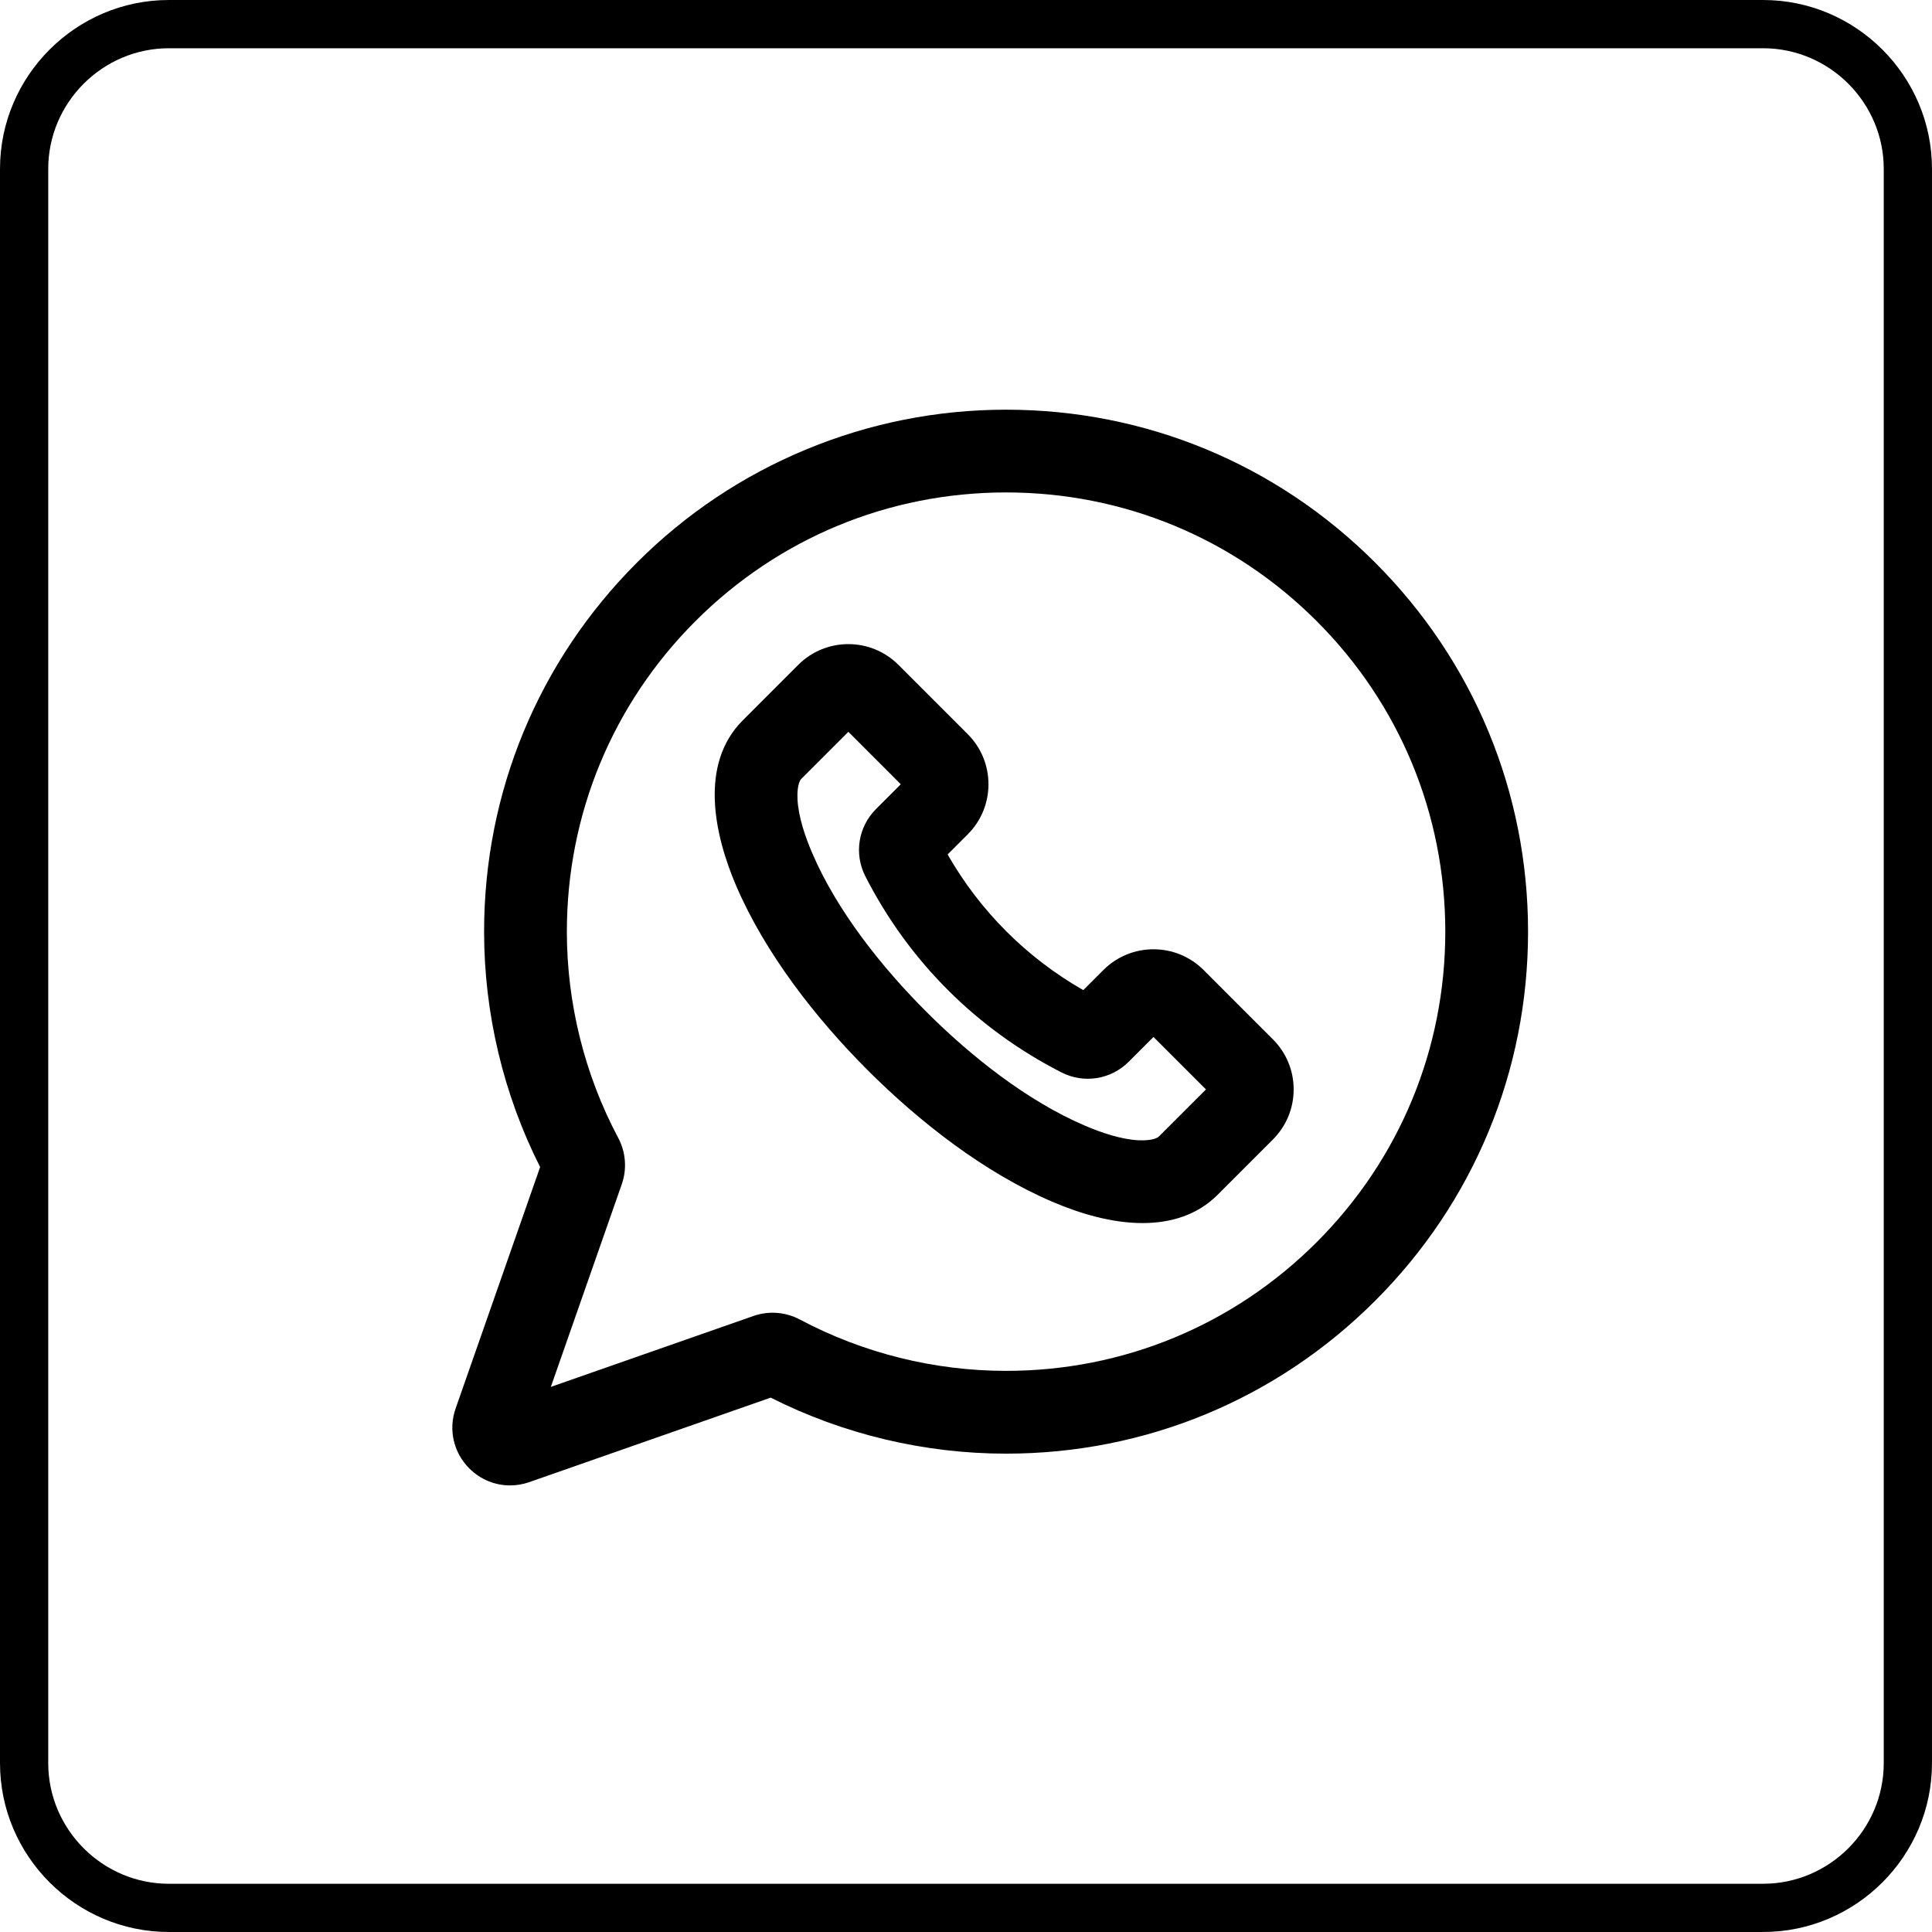
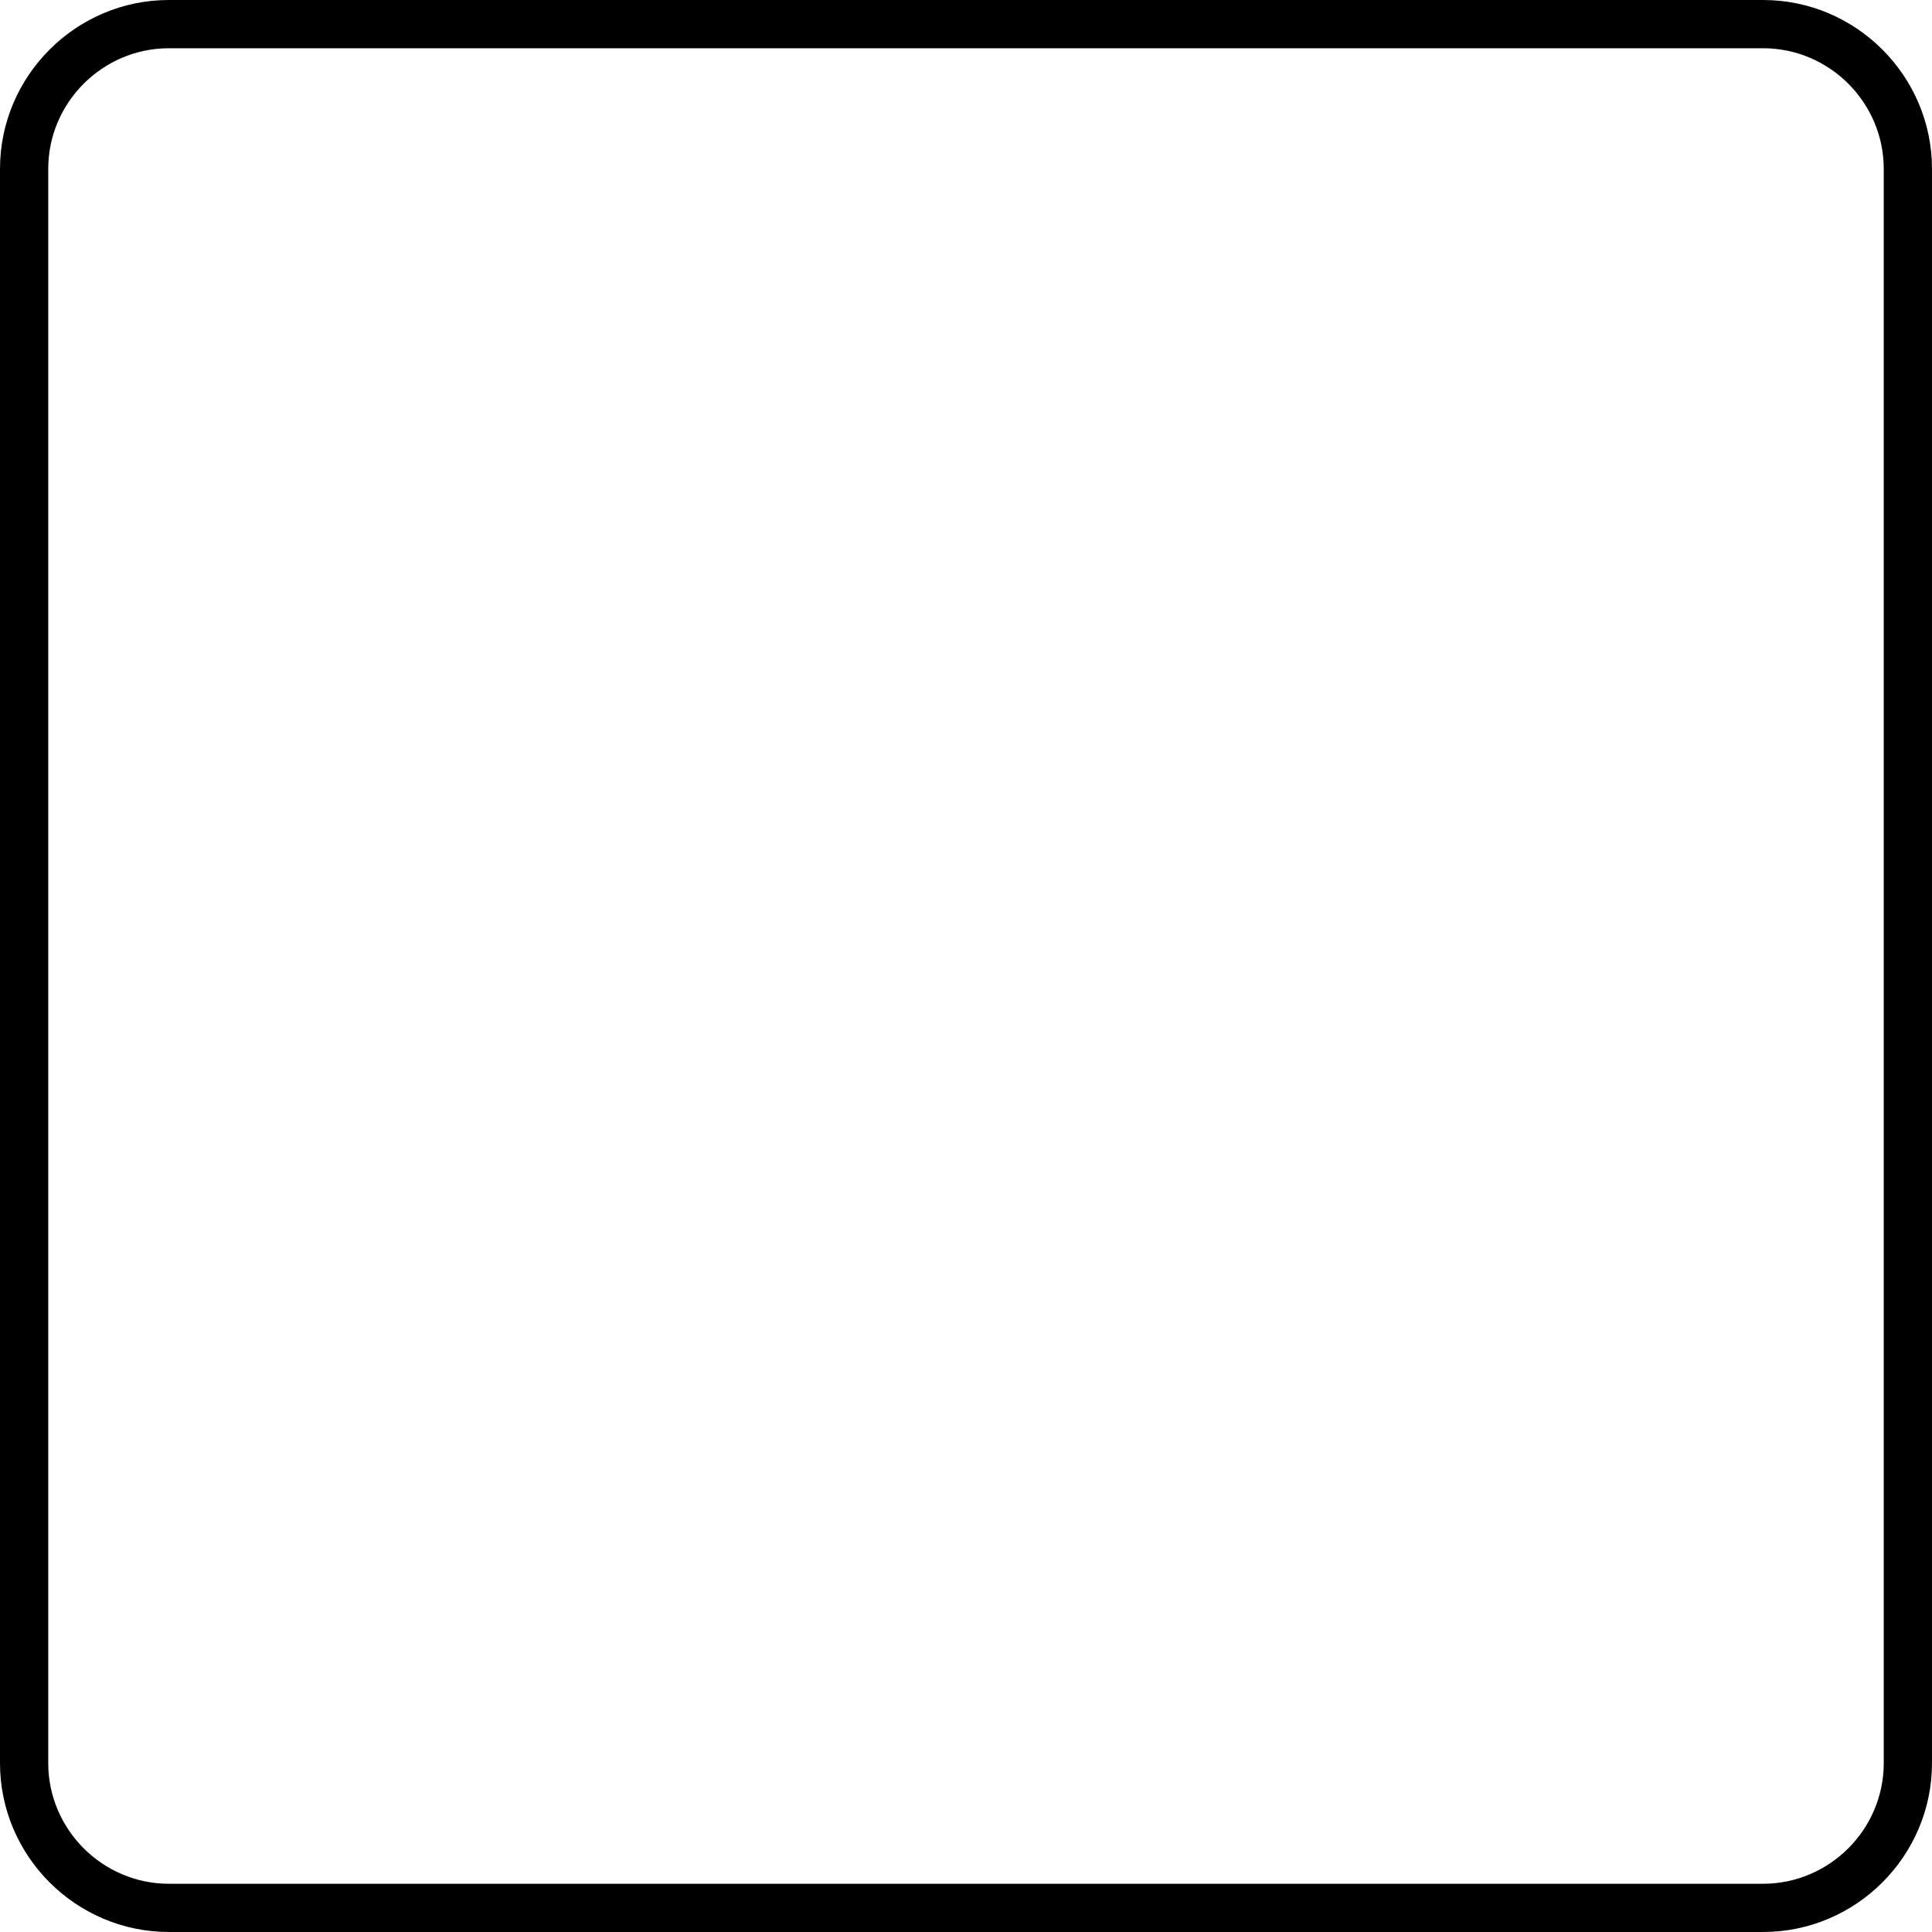
<svg xmlns="http://www.w3.org/2000/svg" xml:space="preserve" width="80.088mm" height="80.088mm" version="1.1" style="shape-rendering:geometricPrecision; text-rendering:geometricPrecision; image-rendering:optimizeQuality; fill-rule:evenodd; clip-rule:evenodd" viewBox="0 0 1257.31 1257.31">
  <defs>
    <style type="text/css"> .fil1 {fill:black} .fil0 {fill:black;fill-rule:nonzero} </style>
  </defs>
  <g id="Layer_x0020_1">
    <path class="fil0" d="M109.89 0l1037.52 0c30.24,0 57.71,12.36 77.62,32.27 19.91,19.91 32.27,47.39 32.27,77.62l0 1037.52c0,30.24 -12.36,57.71 -32.27,77.62 -19.91,19.91 -47.39,32.27 -77.62,32.27l-1037.52 0c-30.24,0 -57.71,-12.36 -77.62,-32.27 -19.91,-19.91 -32.27,-47.39 -32.27,-77.62l0 -1037.52c0,-30.24 12.36,-57.71 32.27,-77.62 19.91,-19.91 47.39,-32.27 77.62,-32.27zm1037.52 31.4l-1037.52 0c-21.57,0 -41.19,8.84 -55.43,23.07 -14.23,14.23 -23.07,33.85 -23.07,55.43l0 1037.52c0,21.57 8.84,41.19 23.07,55.43 14.23,14.23 33.85,23.07 55.43,23.07l1037.52 0c21.57,0 41.19,-8.84 55.43,-23.07 14.23,-14.23 23.07,-33.85 23.07,-55.43l0 -1037.52c0,-21.57 -8.84,-41.19 -23.07,-55.43 -14.23,-14.23 -33.85,-23.07 -55.43,-23.07z" />
-     <path class="fil1" d="M501.56 909.55l-157.1 54.99c-4.03,1.41 -8.26,2.14 -12.53,2.14 -9.98,0 -19.44,-3.99 -26.51,-11.05 -10.3,-10.3 -13.72,-25.29 -8.91,-39.03l54.99 -157.1c-23.91,-47.33 -36.46,-100.14 -36.46,-153.18 0,-90.71 35.34,-176.05 99.49,-240.2 31.67,-31.67 68.8,-56.52 110.18,-73.66 41.38,-17.14 85.2,-25.83 130.02,-25.84 90.72,0 176.05,35.35 240.2,99.5 64.15,64.15 99.5,149.49 99.5,240.2 0,90.71 -35.35,176.06 -99.5,240.2 -64.15,64.14 -149.48,99.49 -240.2,99.49 -53.03,0 -105.85,-12.55 -153.18,-36.46zm-143.07 -6.99l131.9 -46.16c9.91,-3.47 20.9,-2.6 30.17,2.33 41.15,21.9 87.57,33.41 134.18,33.41 76.35,0 148.12,-29.73 202.11,-83.72 53.99,-53.99 83.72,-125.76 83.72,-202.12 0,-76.36 -29.73,-148.12 -83.72,-202.11 -53.99,-53.99 -125.75,-83.72 -202.11,-83.72l-0.03 0c-76.35,0 -148.11,29.74 -202.09,83.72 -53.99,53.99 -83.72,125.76 -83.72,202.11 0,46.61 11.52,93.03 33.41,134.17 4.94,9.27 5.81,20.26 2.34,30.18l-46.17 131.9zm258.2 -346.49c21.14,36.92 51.37,67.15 88.29,88.29l13.11 -13.11c17.97,-17.97 47.2,-17.97 65.17,0l45.13 45.14c8.69,8.69 13.5,20.28 13.5,32.58 0,12.29 -4.81,23.88 -13.5,32.58l-36.1 36.11c-13.1,13.1 -30.49,18.29 -48.73,18.29 -20.03,0 -40.61,-6.11 -58.88,-13.94 -44.06,-18.88 -86.33,-51.88 -120.04,-85.59 -33.71,-33.71 -66.71,-75.99 -85.59,-120.04 -14.14,-33 -24.26,-79 4.35,-107.61l36.1 -36.11c17.97,-17.97 47.2,-17.97 65.17,0l45.13 45.13c17.97,17.97 17.97,47.19 0,65.17l-13.11 13.11zm168.12 152.9l-34.13 -34.13 -16.16 16.15c-11.54,11.54 -29.13,14.36 -43.68,6.94 -55.31,-28.21 -99.51,-72.41 -127.72,-127.72 -7.41,-14.54 -4.6,-32.14 6.94,-43.67l16.16 -16.16 -34.12 -34.13 -30.61 30.61c-2.5,2.51 -2.67,9.87 -2.51,13.07 0.56,11.65 5.03,24.61 9.59,35.23 16.16,37.71 45.34,74.34 74.17,103.17 28.83,28.83 65.47,58.01 103.18,74.17 10.62,4.55 23.58,9.02 35.23,9.58 3.2,0.15 10.57,-0.01 13.07,-2.52l30.61 -30.6z" />
  </g>
</svg>